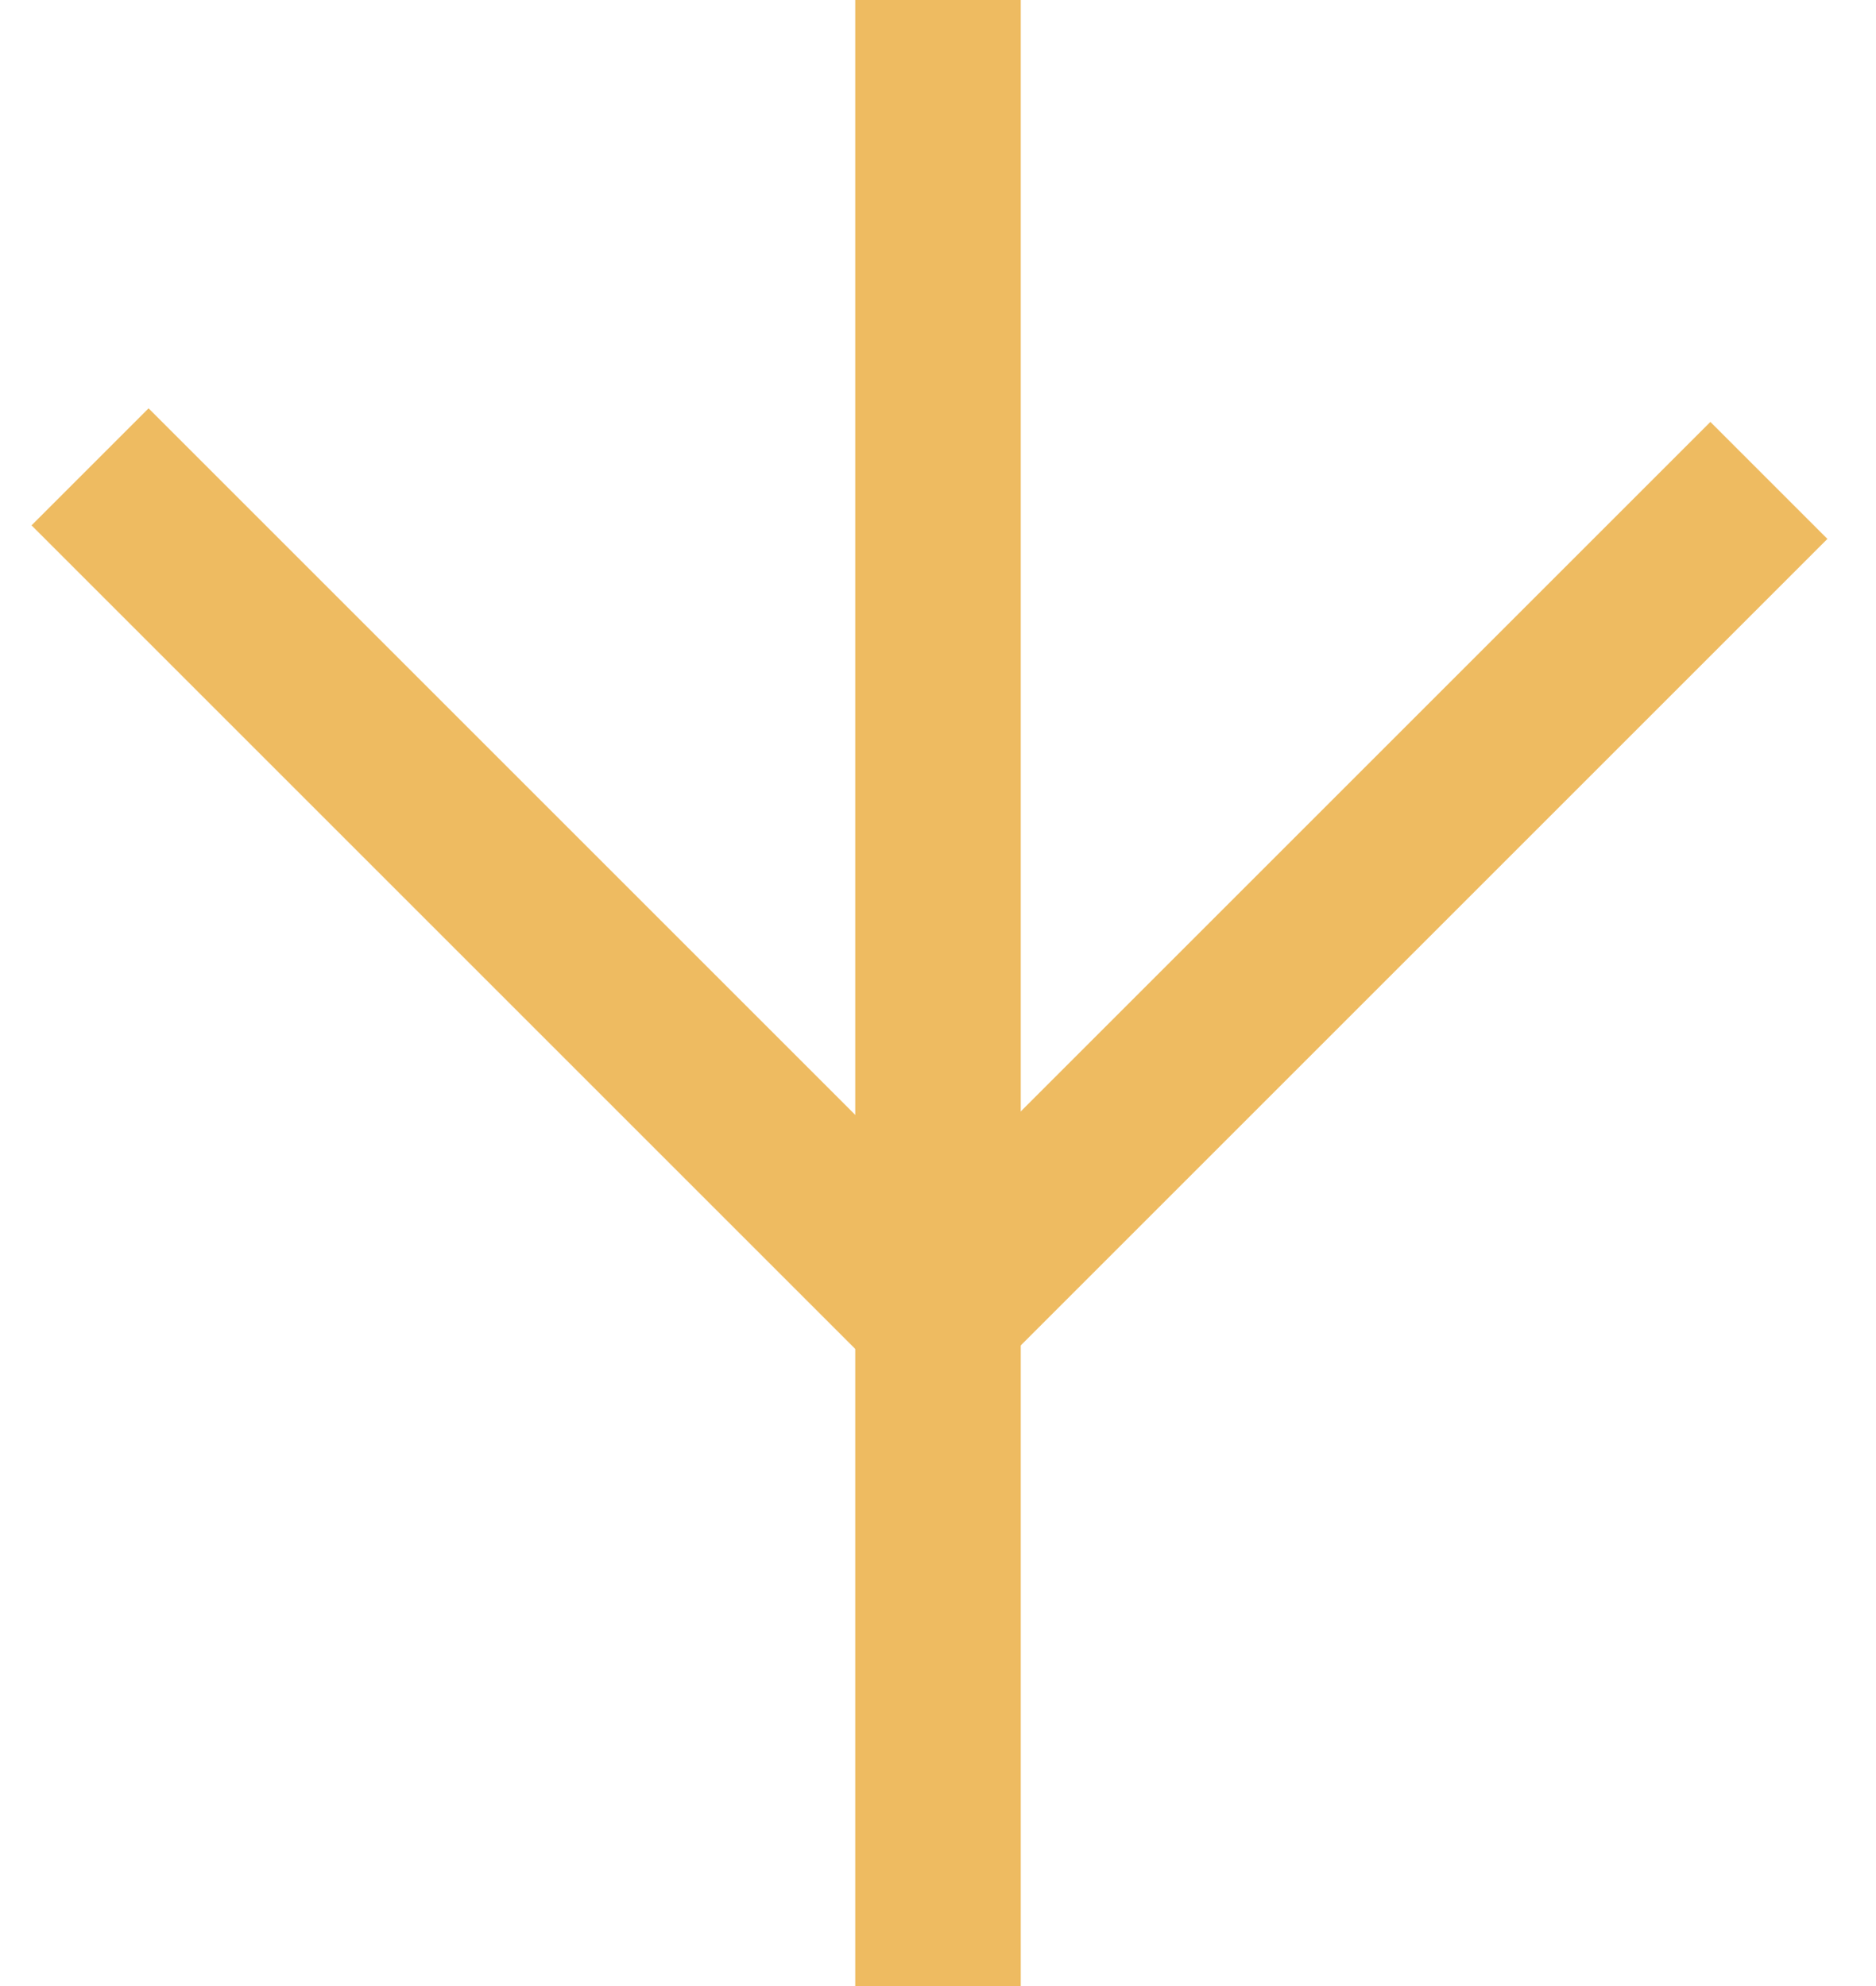
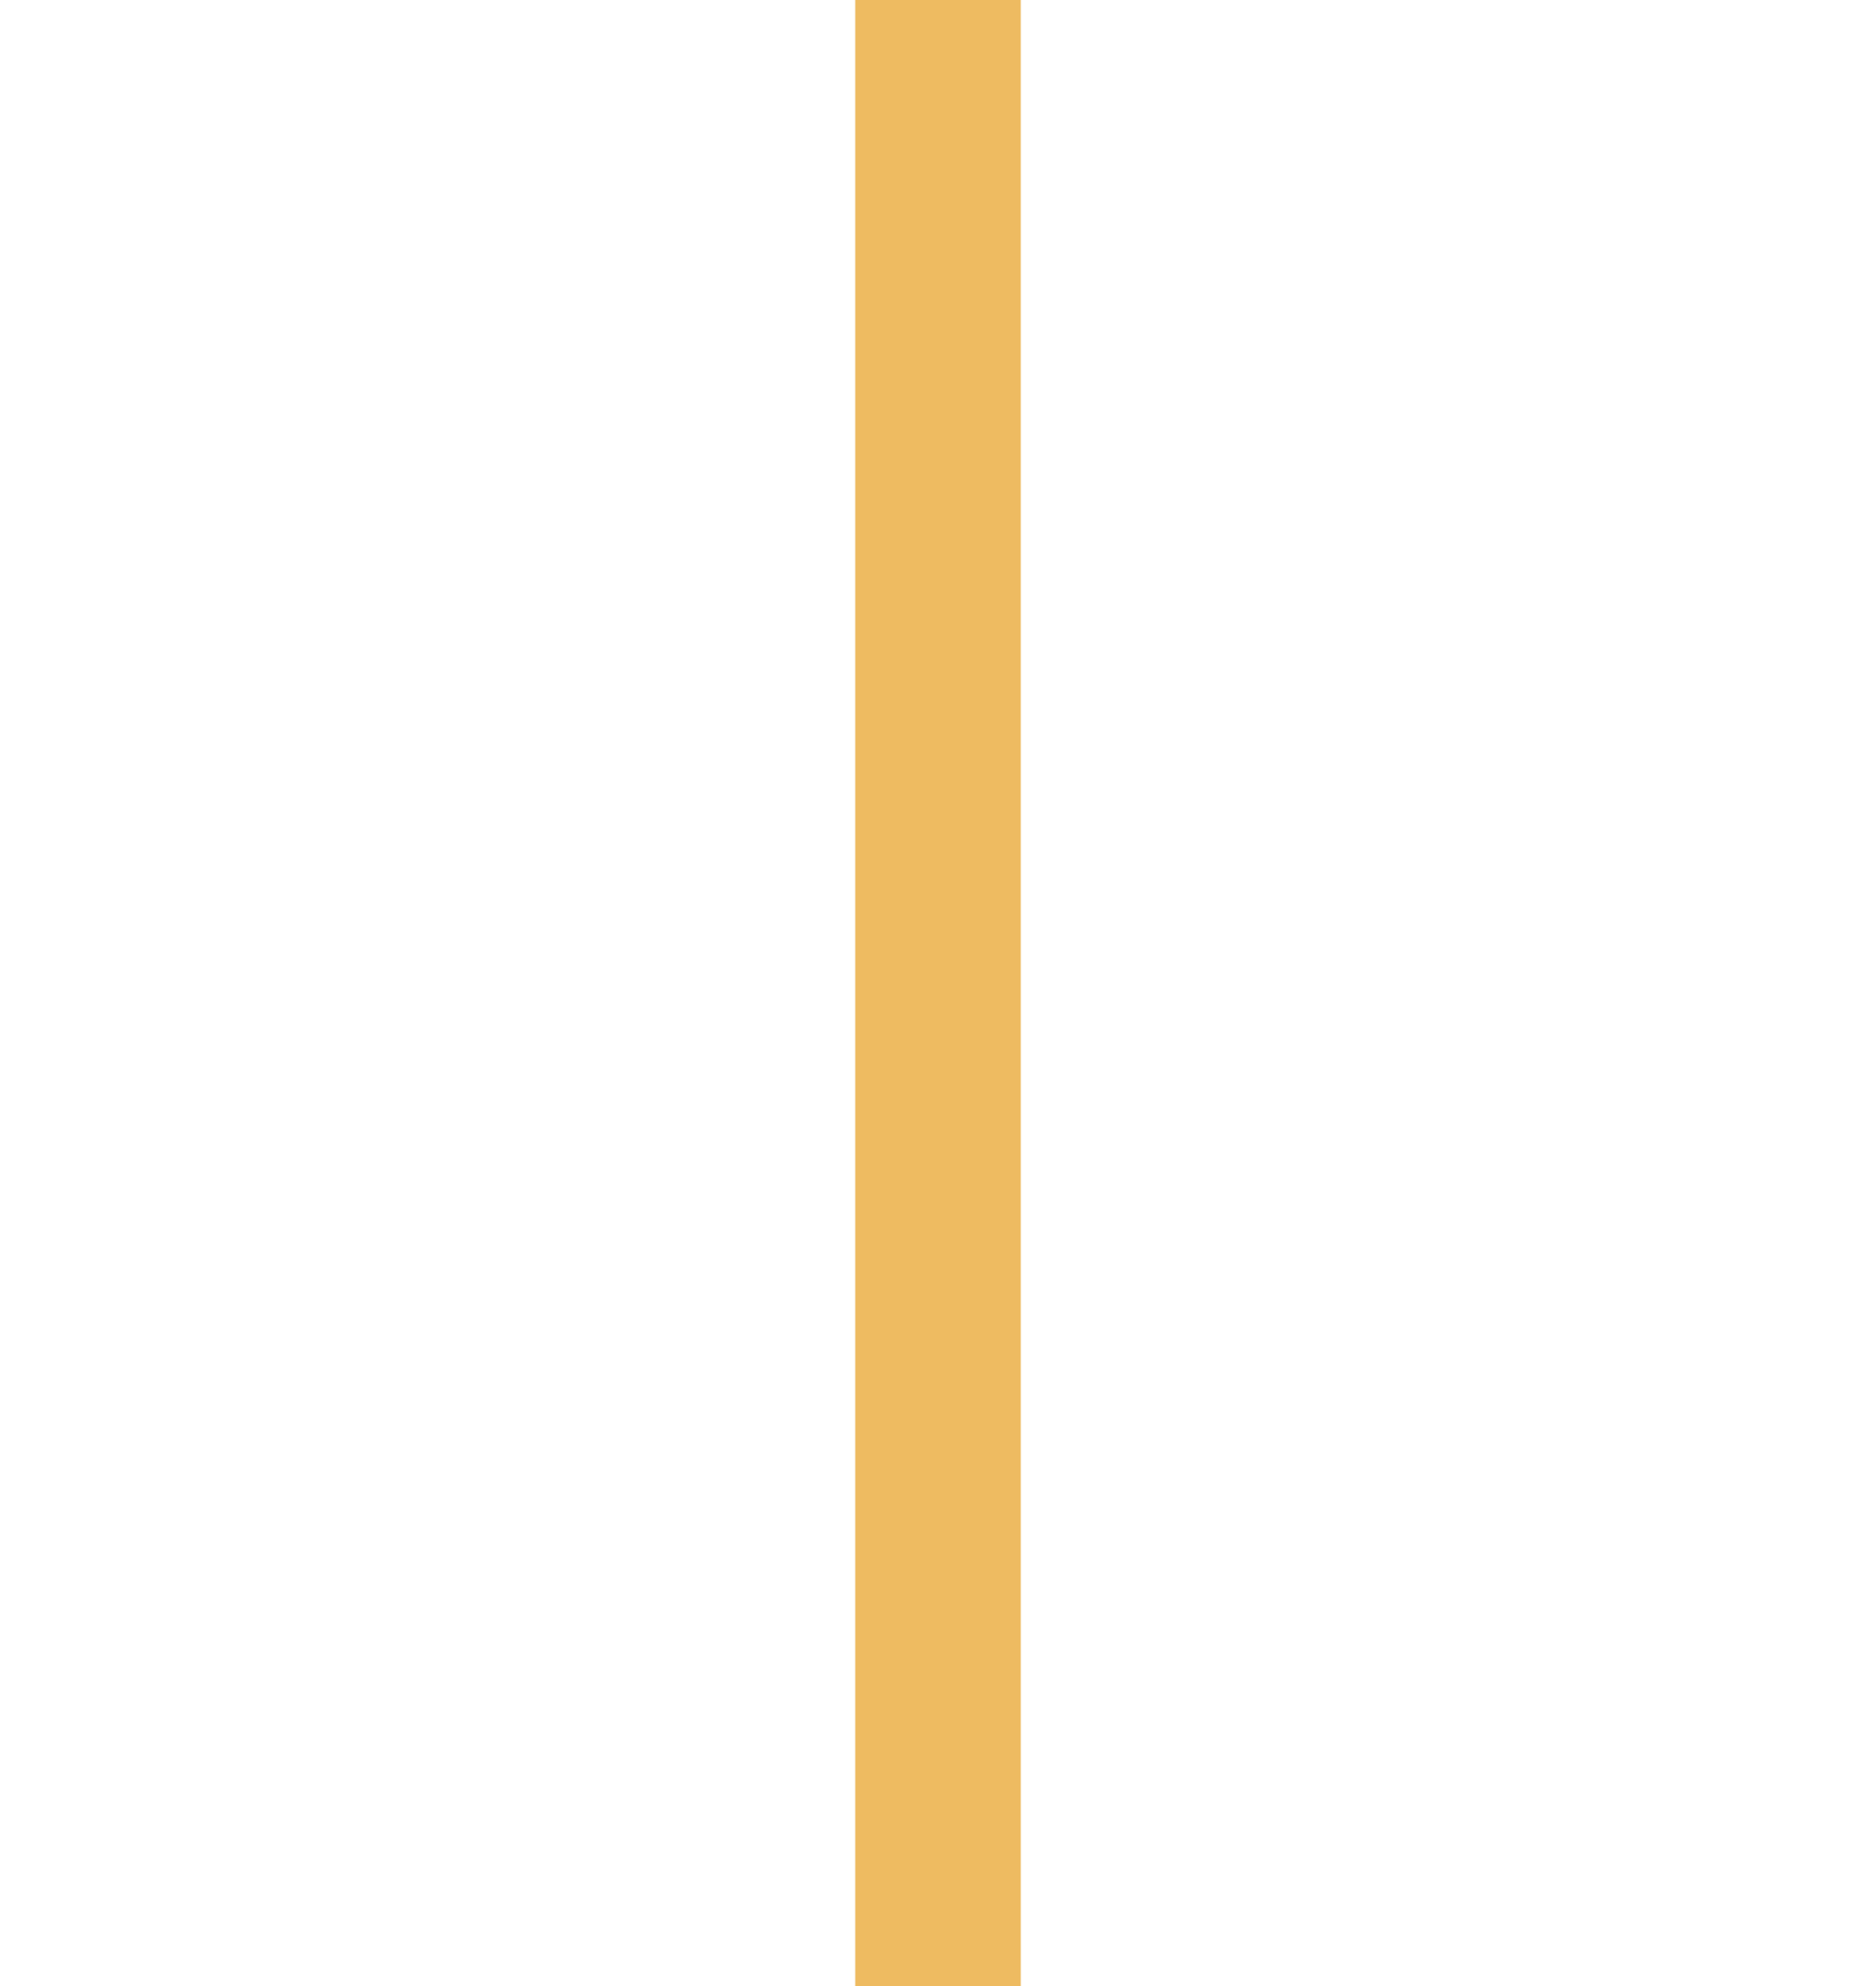
<svg xmlns="http://www.w3.org/2000/svg" width="34" height="36" viewBox="0 0 34 36" fill="none">
  <path d="M17 0L17 36" stroke="#EEBB61" stroke-width="3" />
-   <path d="M16.692 23.522L1.632 8.462" stroke="#EEBB61" stroke-width="3" />
-   <line y1="-1.5" x2="21.299" y2="-1.5" transform="matrix(0.707 -0.707 -0.707 -0.707 15.94 22.706)" stroke="#EEBB61" stroke-width="3" />
</svg>